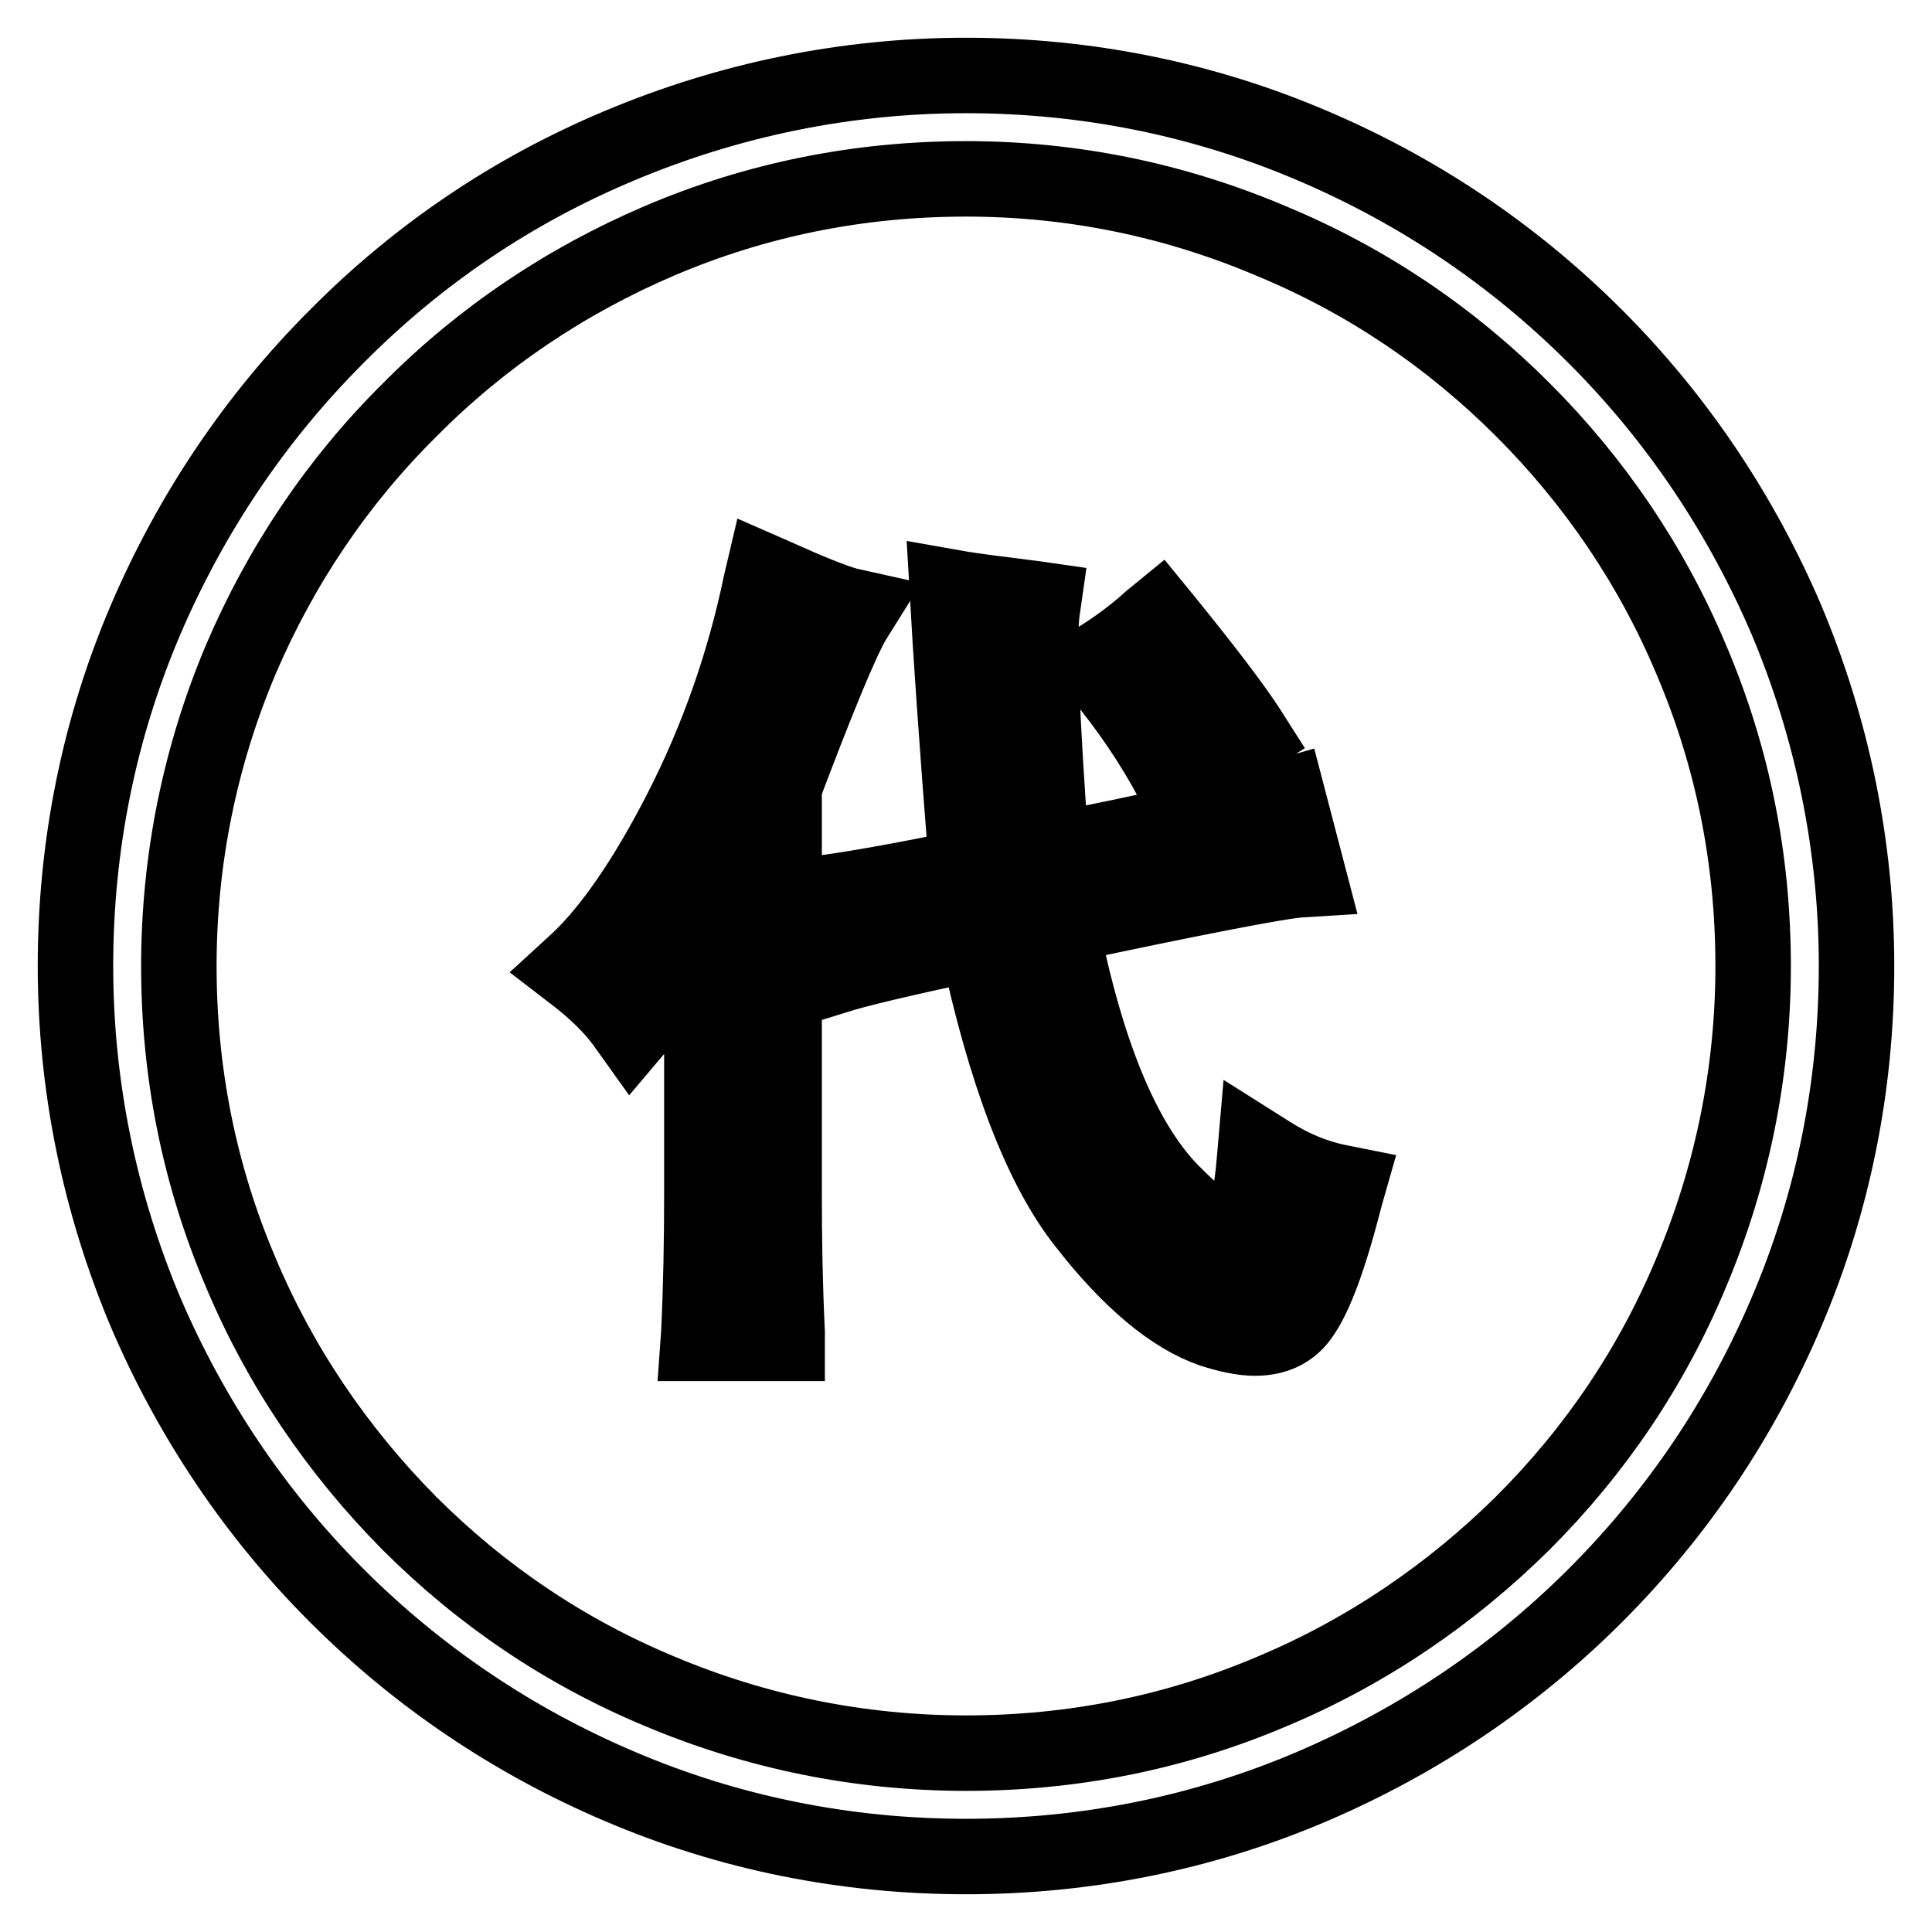
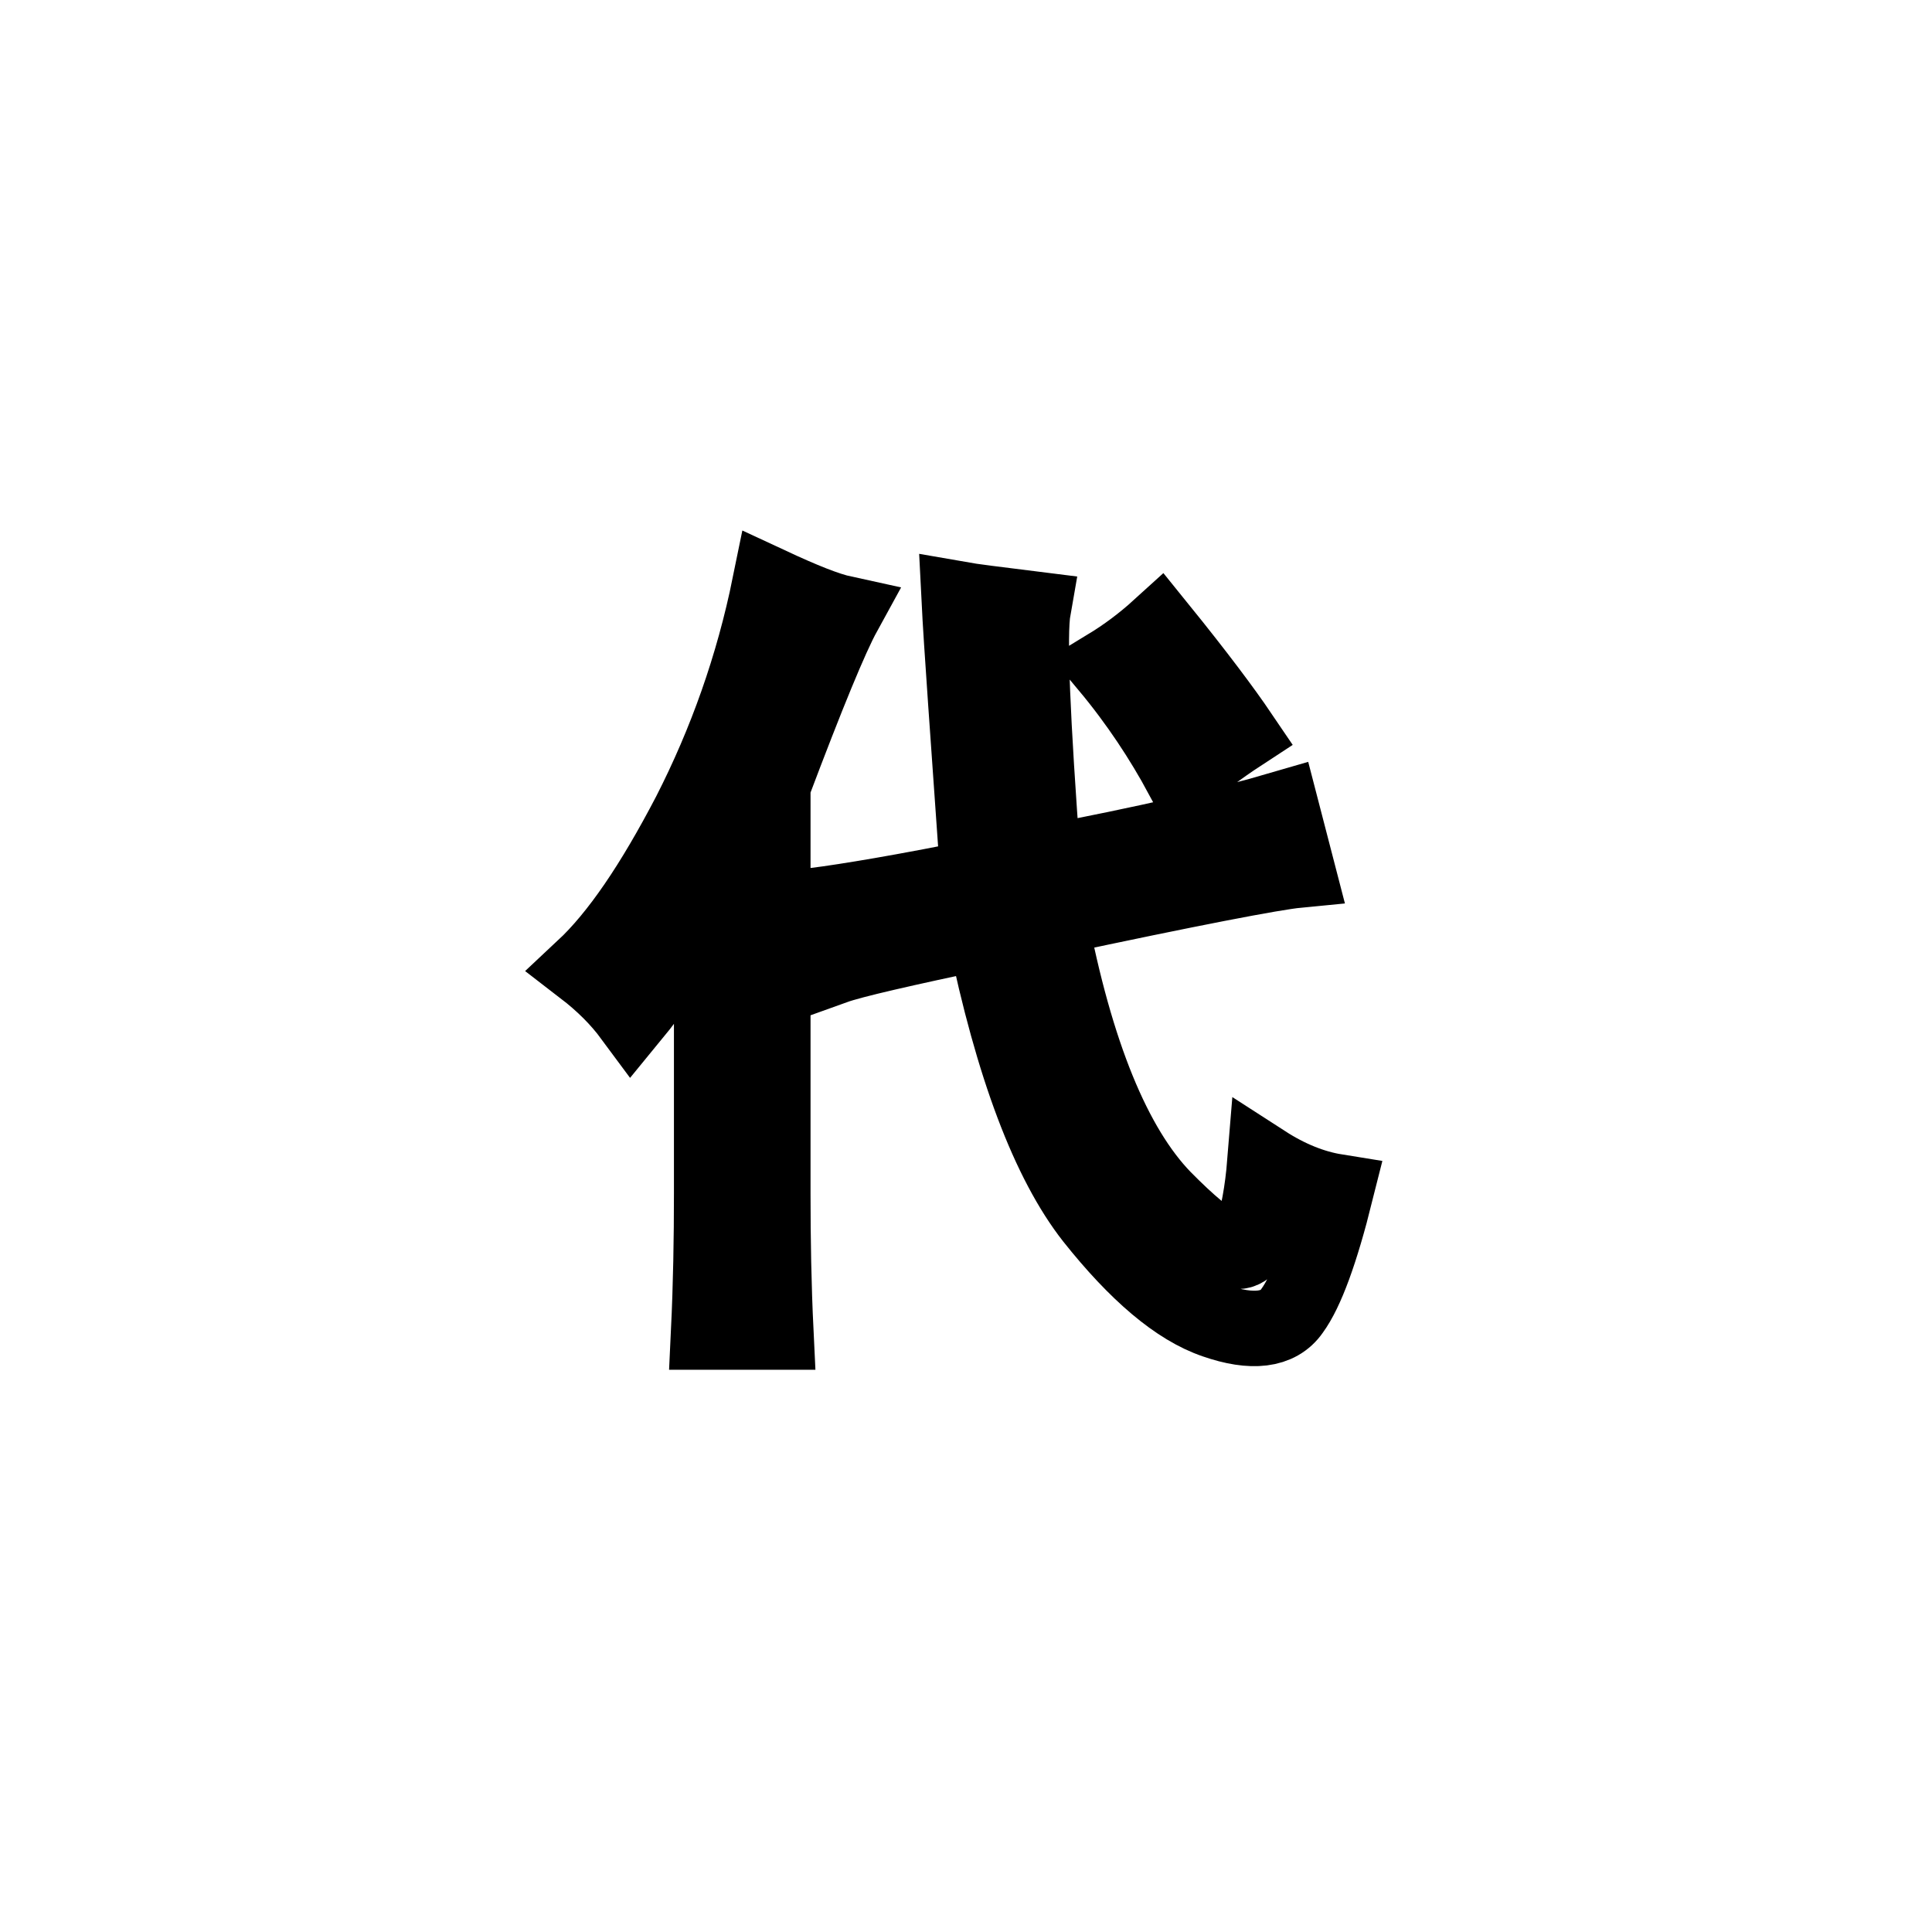
<svg xmlns="http://www.w3.org/2000/svg" version="1.1" x="0px" y="0px" viewBox="0 0 256 256" enable-background="new 0 0 256 256" xml:space="preserve">
  <g>
-     <path stroke-width="10" fill-opacity="0" stroke="#000000" d="M128,246c-15.9,0-31.4-3.1-45.9-9.3c-14.1-6-26.7-14.5-37.5-25.3c-10.8-10.8-19.3-23.5-25.3-37.5 c-6.1-14.5-9.3-30-9.3-45.9c0-15.9,3.1-31.4,9.3-45.9c6-14,14.5-26.7,25.3-37.5C55.4,33.7,68,25.2,82.1,19.3 c14.5-6.1,30-9.3,45.9-9.3c15.9,0,31.4,3.1,45.9,9.3c14.1,6,26.7,14.5,37.5,25.3c10.8,10.8,19.3,23.5,25.3,37.5 c6.1,14.5,9.3,30,9.3,45.9c0,15.9-3.1,31.4-9.3,45.9c-6,14.1-14.5,26.7-25.3,37.5c-10.8,10.8-23.5,19.3-37.5,25.3 C159.4,242.9,143.9,246,128,246z M128,23.7c-14.1,0-27.7,2.7-40.6,8.2C75,37.2,63.8,44.7,54.3,54.3C44.7,63.8,37.2,75,31.9,87.4 c-5.4,12.8-8.2,26.5-8.2,40.6s2.7,27.7,8.2,40.6c5.2,12.4,12.8,23.6,22.3,33.2c9.6,9.6,20.7,17.1,33.2,22.3 c12.8,5.4,26.5,8.2,40.6,8.2c14.1,0,27.7-2.7,40.6-8.2c12.4-5.2,23.6-12.8,33.2-22.3c9.6-9.6,17.1-20.7,22.3-33.2 c5.4-12.8,8.2-26.5,8.2-40.6s-2.7-27.7-8.2-40.6c-5.2-12.4-12.8-23.6-22.3-33.1c-9.6-9.6-20.7-17.1-33.2-22.3 C155.7,26.5,142.1,23.7,128,23.7z" />
    <path stroke-width="10" fill-opacity="0" stroke="#000000" d="M102.4,104.1v54.1c0,6,0.1,12.1,0.4,18.3h-8.9c0.3-6.3,0.4-12.4,0.4-18.3v-38.8 c-4.3,6.8-7.8,11.9-10.6,15.3c-1.7-2.3-3.8-4.4-6.4-6.4c4.6-4.3,9.2-11.1,14.1-20.5c4.8-9.4,8.4-19.5,10.6-30.3 c4.3,2,7.5,3.3,9.8,3.8C110.1,84.4,107,91.9,102.4,104.1z M127.1,79.4c1.7,0.3,5,0.7,9.8,1.3c-0.6,3.4-0.1,14.7,1.3,33.7 c13.6-2.6,24.1-5,31.6-7.2l2.1,8.1c-3.1,0.3-14.1,2.4-32.8,6.4c3.4,17.9,8.5,30.3,15.1,37.1c6.7,6.8,10.5,8.7,11.5,5.5 c1-3.1,1.6-6.5,1.9-10.2c3.1,2,6.3,3.3,9.4,3.8c-2,8-3.9,13.2-5.8,15.8c-1.8,2.6-5.3,3-10.2,1.3c-5-1.7-10.4-6.3-16.2-13.6 c-5.8-7.4-10.6-20-14.3-38c-10.8,2.3-17.5,3.8-20,4.7l-2.6-8.1c4.6-0.6,11.8-1.8,21.7-3.8C128.3,97.6,127.4,85.4,127.1,79.4z  M164.3,97.3c-2.6,1.7-5.1,3.6-7.7,5.5c-2.6-4.8-5.8-9.7-9.8-14.5c2.3-1.4,4.6-3.1,6.8-5.1C158.7,89.5,162.2,94.2,164.3,97.3z" />
-     <path stroke-width="10" fill-opacity="0" stroke="#000000" d="M104.3,178H92.5l0.1-1.4c0.3-6.3,0.4-12.5,0.4-18.3v-34.1c-3.2,4.9-5.9,8.8-8.2,11.5l-1.1,1.3l-1-1.4 c-1.6-2.2-3.7-4.2-6.1-6.1l-1.3-1l1.2-1.1c4.4-4.1,9.1-10.9,13.8-20.1c4.7-9.2,8.3-19.3,10.5-29.9l0.4-1.7l1.6,0.7 c4.2,1.9,7.4,3.2,9.5,3.8l1.8,0.4l-1,1.6c-1.6,2.7-4.7,10.2-9.2,22.1v53.9c0,6,0.1,12.1,0.4,18.3L104.3,178L104.3,178z M95.3,175.2 h6.1c-0.2-5.7-0.4-11.4-0.4-17v-54.4l0.1-0.2c4-10.6,6.8-17.6,8.6-21.3c-1.8-0.6-4.1-1.5-6.8-2.7c-2.3,10.3-5.8,20-10.4,29 c-4.5,8.7-8.9,15.3-13.2,19.7c1.6,1.4,3.1,2.8,4.3,4.3c2.6-3.3,5.8-8,9.5-13.9l2.5-4.1v43.6C95.7,163.7,95.6,169.4,95.3,175.2 L95.3,175.2z M166.3,177.3c-1.6,0-3.5-0.4-5.7-1.1c-5.2-1.8-10.9-6.5-16.8-14.1c-5.8-7.3-10.6-19.8-14.3-37.2 c-9.9,2.1-16.2,3.6-18.6,4.4l-1.3,0.4l-3.5-11l1.6-0.2c4.3-0.5,11.2-1.7,20.4-3.6c-1.4-17.7-2.2-29.7-2.5-35.5l-0.1-1.7l1.7,0.3 c1.7,0.3,5,0.7,9.7,1.3l1.4,0.2l-0.2,1.4c-0.5,3.2-0.1,13.9,1.2,31.8c12.8-2.4,22.9-4.8,29.9-6.9l1.4-0.4l2.9,11.1l-1.6,0.1 c-3,0.3-13.5,2.3-31.3,6.1c3.3,16.8,8.2,28.6,14.5,35.1c6.6,6.7,8.6,6.7,8.9,6.6c0.2,0,0.3-0.3,0.3-0.5c1-3,1.6-6.3,1.9-9.9 l0.2-2.3l1.9,1.2c3,1.9,6,3.1,8.9,3.7l1.5,0.3l-0.4,1.4c-2.1,8.2-4,13.5-6,16.2C171,176.3,169,177.3,166.3,177.3z M131.6,121.7 l0.3,1.3c3.6,17.6,8.3,30.2,14,37.4c5.6,7.1,10.9,11.6,15.6,13.2c1.6,0.5,6.5,2.2,8.7-0.8c1.6-2.3,3.4-6.9,5.2-13.9 c-2.2-0.5-4.4-1.4-6.5-2.6c-0.4,3-0.9,5.8-1.8,8.4c-0.5,1.6-1.5,2.2-2.3,2.3c-1.6,0.4-4.4-0.1-11.5-7.4c-6.8-7-12-19.7-15.5-37.8 l-0.2-1.3l1.3-0.3c16.6-3.5,26.9-5.6,31.4-6.2l-1.4-5.2c-7.3,2.2-17.5,4.5-30.3,6.9l-1.5,0.3l-0.1-1.5c-1.3-17.2-1.8-27.9-1.4-32.6 c-2.9-0.4-5.2-0.6-6.8-0.9c0.4,6.4,1.2,18.2,2.5,35l0.1,1.2l-1.2,0.2c-8.8,1.8-15.6,3-20.2,3.6l1.6,5.2c3.2-0.9,9.4-2.3,18.9-4.3 L131.6,121.7L131.6,121.7z M156.1,104.9l-0.8-1.5c-2.5-4.7-5.7-9.5-9.7-14.3l-1-1.2l1.3-0.8c2.2-1.4,4.4-3,6.6-5l1.1-0.9l0.9,1.1 c5.1,6.3,8.7,11,10.8,14.2l0.7,1.1l-1.1,0.7c-2.5,1.6-5,3.5-7.6,5.5L156.1,104.9L156.1,104.9z M148.8,88.6c3.2,4,6,8.1,8.2,12.1 c1.8-1.4,3.6-2.7,5.4-3.9c-1.9-2.9-4.9-6.8-8.9-11.7C151.9,86.5,150.3,87.6,148.8,88.6L148.8,88.6z" />
  </g>
</svg>